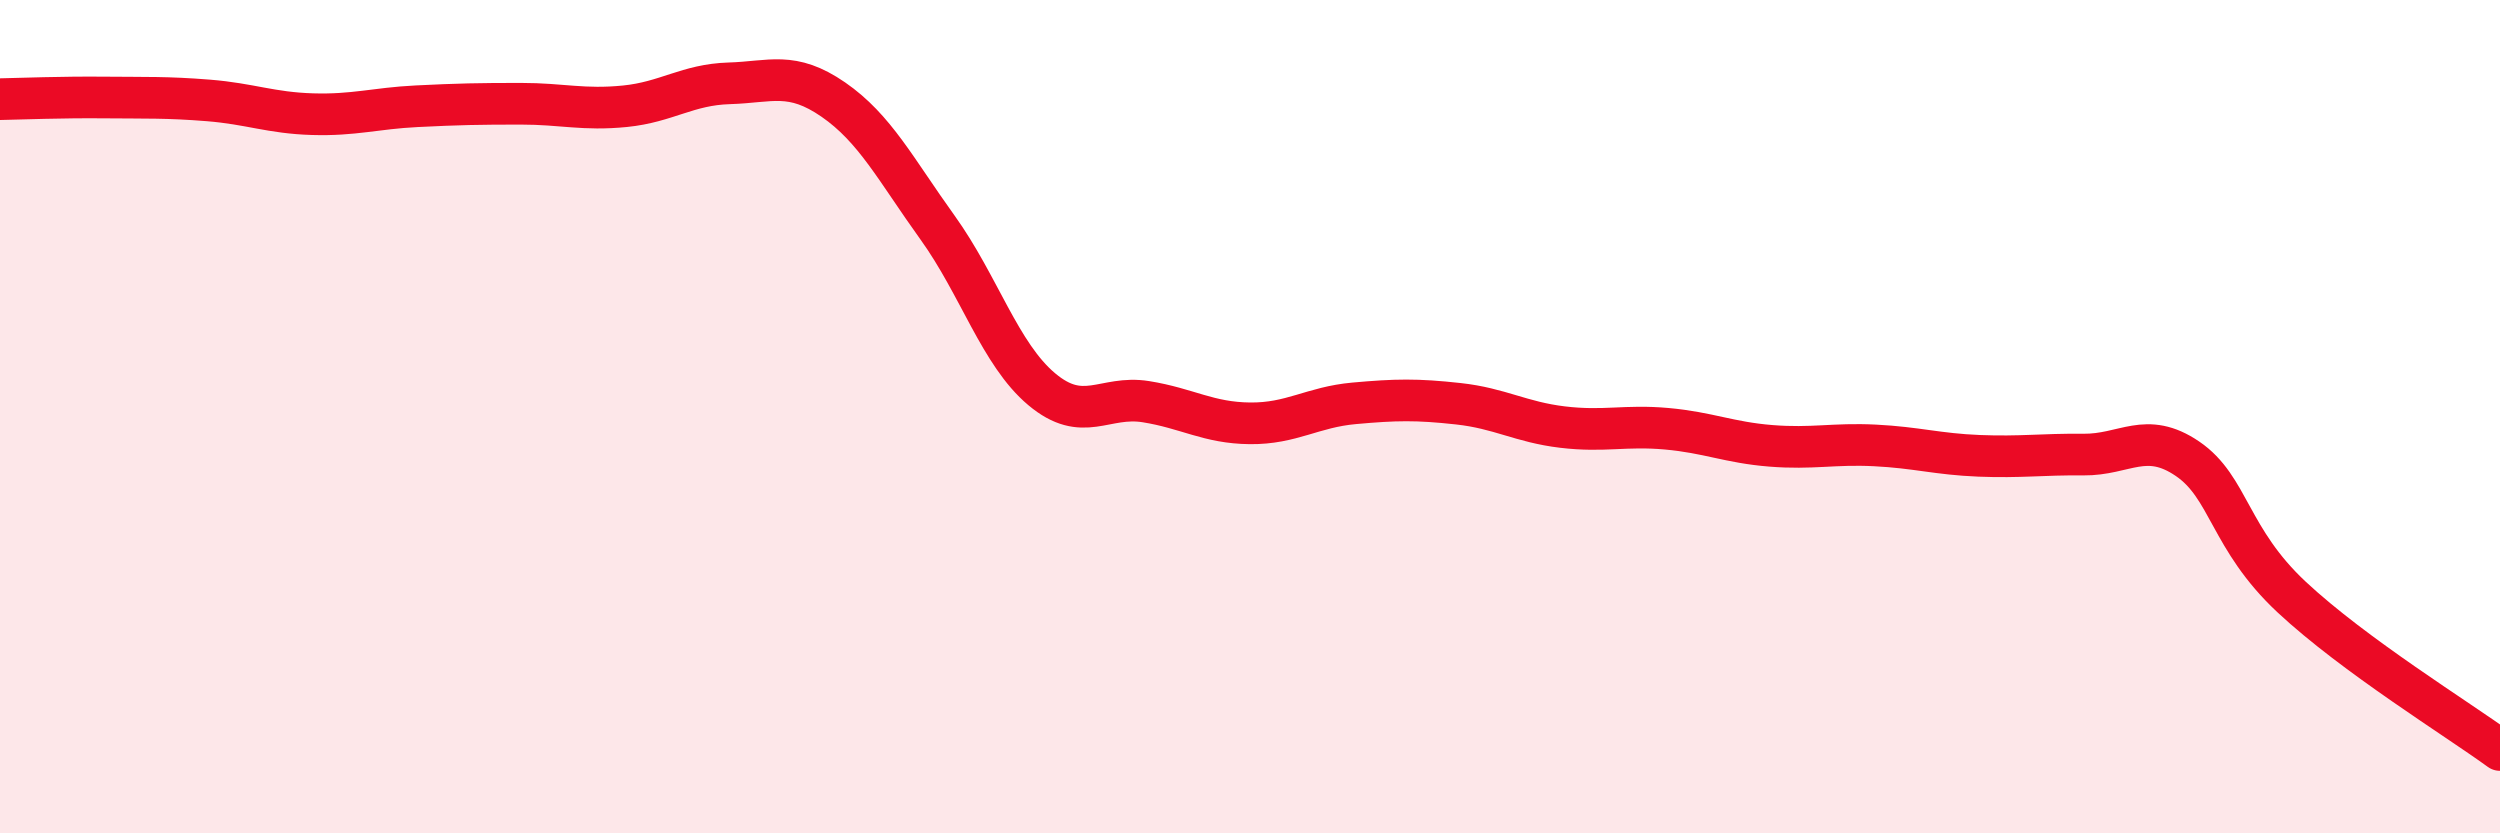
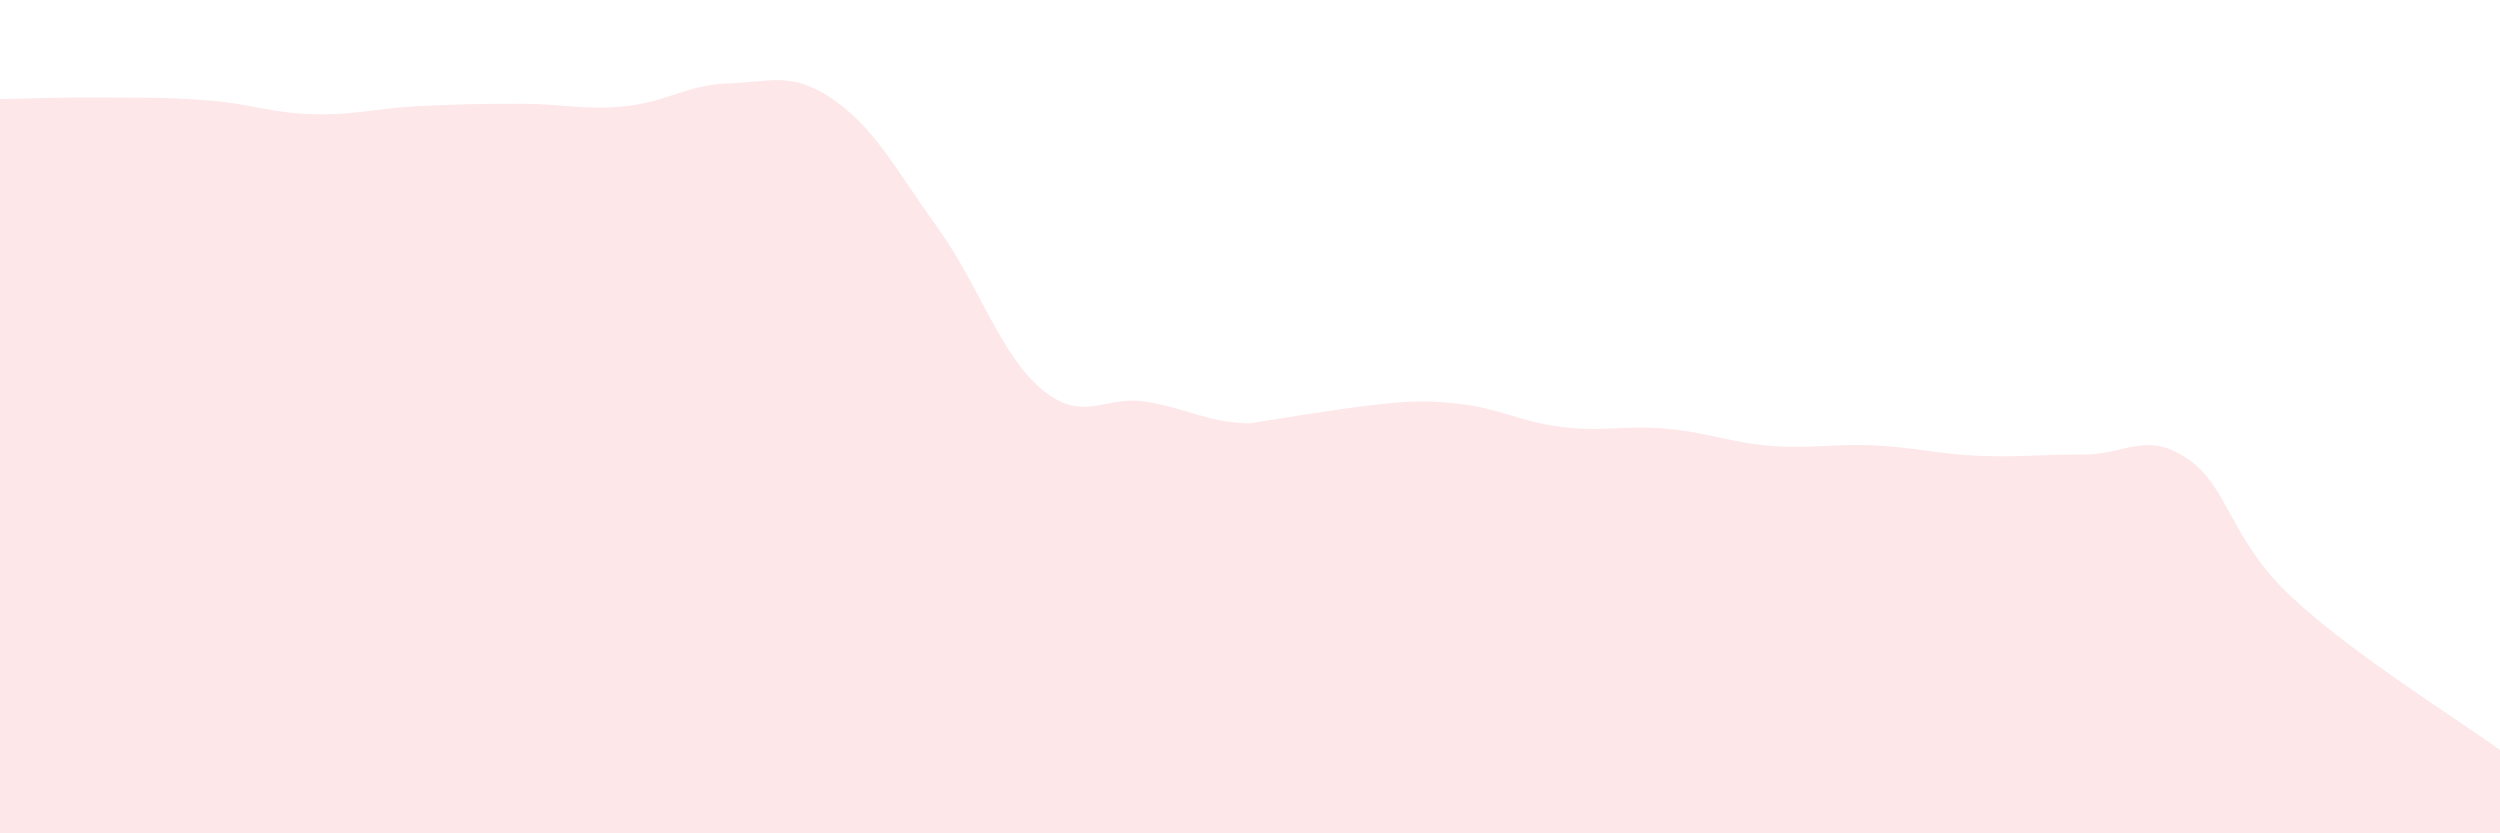
<svg xmlns="http://www.w3.org/2000/svg" width="60" height="20" viewBox="0 0 60 20">
-   <path d="M 0,2.38 C 0.5,2.37 1.5,2.33 2.5,2.34 C 3.5,2.35 4,2.33 5,2.41 C 6,2.49 6.5,2.71 7.5,2.74 C 8.5,2.77 9,2.6 10,2.55 C 11,2.5 11.5,2.49 12.5,2.49 C 13.5,2.49 14,2.65 15,2.55 C 16,2.45 16.5,2.03 17.5,2 C 18.5,1.97 19,1.7 20,2.39 C 21,3.08 21.5,4.07 22.5,5.46 C 23.5,6.85 24,8.5 25,9.34 C 26,10.18 26.5,9.48 27.5,9.64 C 28.5,9.8 29,10.15 30,10.16 C 31,10.17 31.5,9.77 32.5,9.68 C 33.5,9.59 34,9.58 35,9.69 C 36,9.8 36.5,10.13 37.5,10.25 C 38.5,10.37 39,10.2 40,10.29 C 41,10.38 41.5,10.62 42.5,10.7 C 43.5,10.78 44,10.64 45,10.69 C 46,10.74 46.5,10.9 47.5,10.94 C 48.5,10.98 49,10.9 50,10.91 C 51,10.92 51.5,10.33 52.5,11.01 C 53.5,11.69 53.5,12.93 55,14.33 C 56.5,15.73 59,17.27 60,18L60 20L0 20Z" fill="#EB0A25" opacity="0.1" stroke-linecap="round" stroke-linejoin="round" />
-   <path d="M 0,2.38 C 0.5,2.37 1.5,2.33 2.5,2.34 C 3.5,2.35 4,2.33 5,2.41 C 6,2.49 6.5,2.71 7.5,2.74 C 8.5,2.77 9,2.6 10,2.55 C 11,2.5 11.5,2.49 12.5,2.49 C 13.5,2.49 14,2.65 15,2.55 C 16,2.45 16.5,2.03 17.5,2 C 18.5,1.97 19,1.7 20,2.39 C 21,3.08 21.5,4.07 22.5,5.46 C 23.5,6.85 24,8.5 25,9.34 C 26,10.18 26.5,9.48 27.5,9.64 C 28.5,9.8 29,10.15 30,10.16 C 31,10.17 31.5,9.77 32.5,9.68 C 33.5,9.59 34,9.58 35,9.69 C 36,9.8 36.5,10.13 37.5,10.25 C 38.5,10.37 39,10.2 40,10.29 C 41,10.38 41.5,10.62 42.5,10.7 C 43.5,10.78 44,10.64 45,10.69 C 46,10.74 46.5,10.9 47.5,10.94 C 48.5,10.98 49,10.9 50,10.91 C 51,10.92 51.5,10.33 52.5,11.01 C 53.5,11.69 53.5,12.93 55,14.33 C 56.5,15.73 59,17.27 60,18" stroke="#EB0A25" stroke-width="1" fill="none" stroke-linecap="round" stroke-linejoin="round" />
+   <path d="M 0,2.38 C 0.5,2.37 1.5,2.33 2.5,2.34 C 3.5,2.35 4,2.33 5,2.41 C 6,2.49 6.5,2.71 7.5,2.74 C 8.5,2.77 9,2.6 10,2.55 C 11,2.5 11.5,2.49 12.5,2.49 C 13.5,2.49 14,2.65 15,2.55 C 16,2.45 16.5,2.03 17.5,2 C 18.5,1.97 19,1.7 20,2.39 C 21,3.08 21.5,4.07 22.5,5.46 C 23.5,6.85 24,8.5 25,9.34 C 26,10.18 26.5,9.48 27.5,9.64 C 28.5,9.8 29,10.15 30,10.16 C 33.5,9.59 34,9.58 35,9.69 C 36,9.8 36.5,10.13 37.5,10.25 C 38.5,10.37 39,10.2 40,10.29 C 41,10.38 41.5,10.62 42.5,10.7 C 43.5,10.78 44,10.64 45,10.69 C 46,10.74 46.5,10.9 47.5,10.94 C 48.5,10.98 49,10.9 50,10.91 C 51,10.92 51.5,10.33 52.5,11.01 C 53.5,11.69 53.5,12.93 55,14.33 C 56.5,15.73 59,17.27 60,18L60 20L0 20Z" fill="#EB0A25" opacity="0.1" stroke-linecap="round" stroke-linejoin="round" />
</svg>